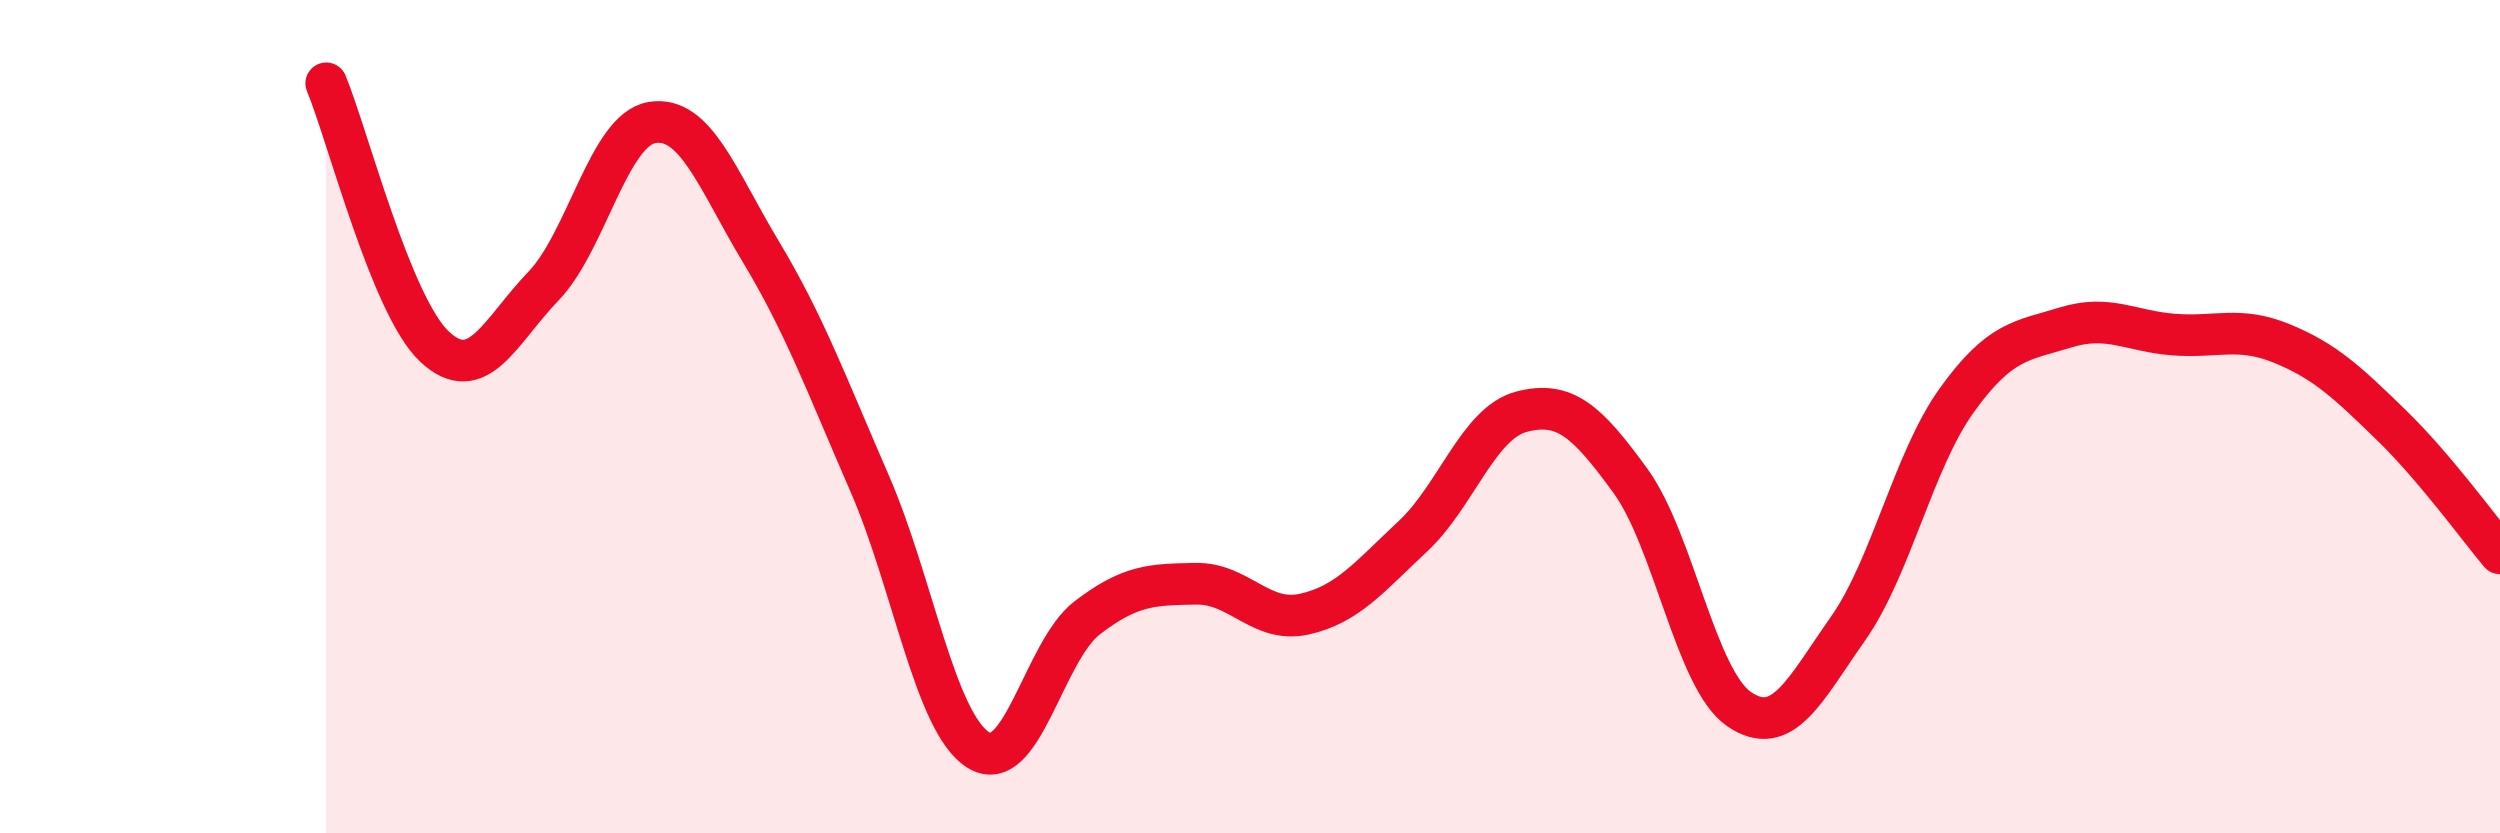
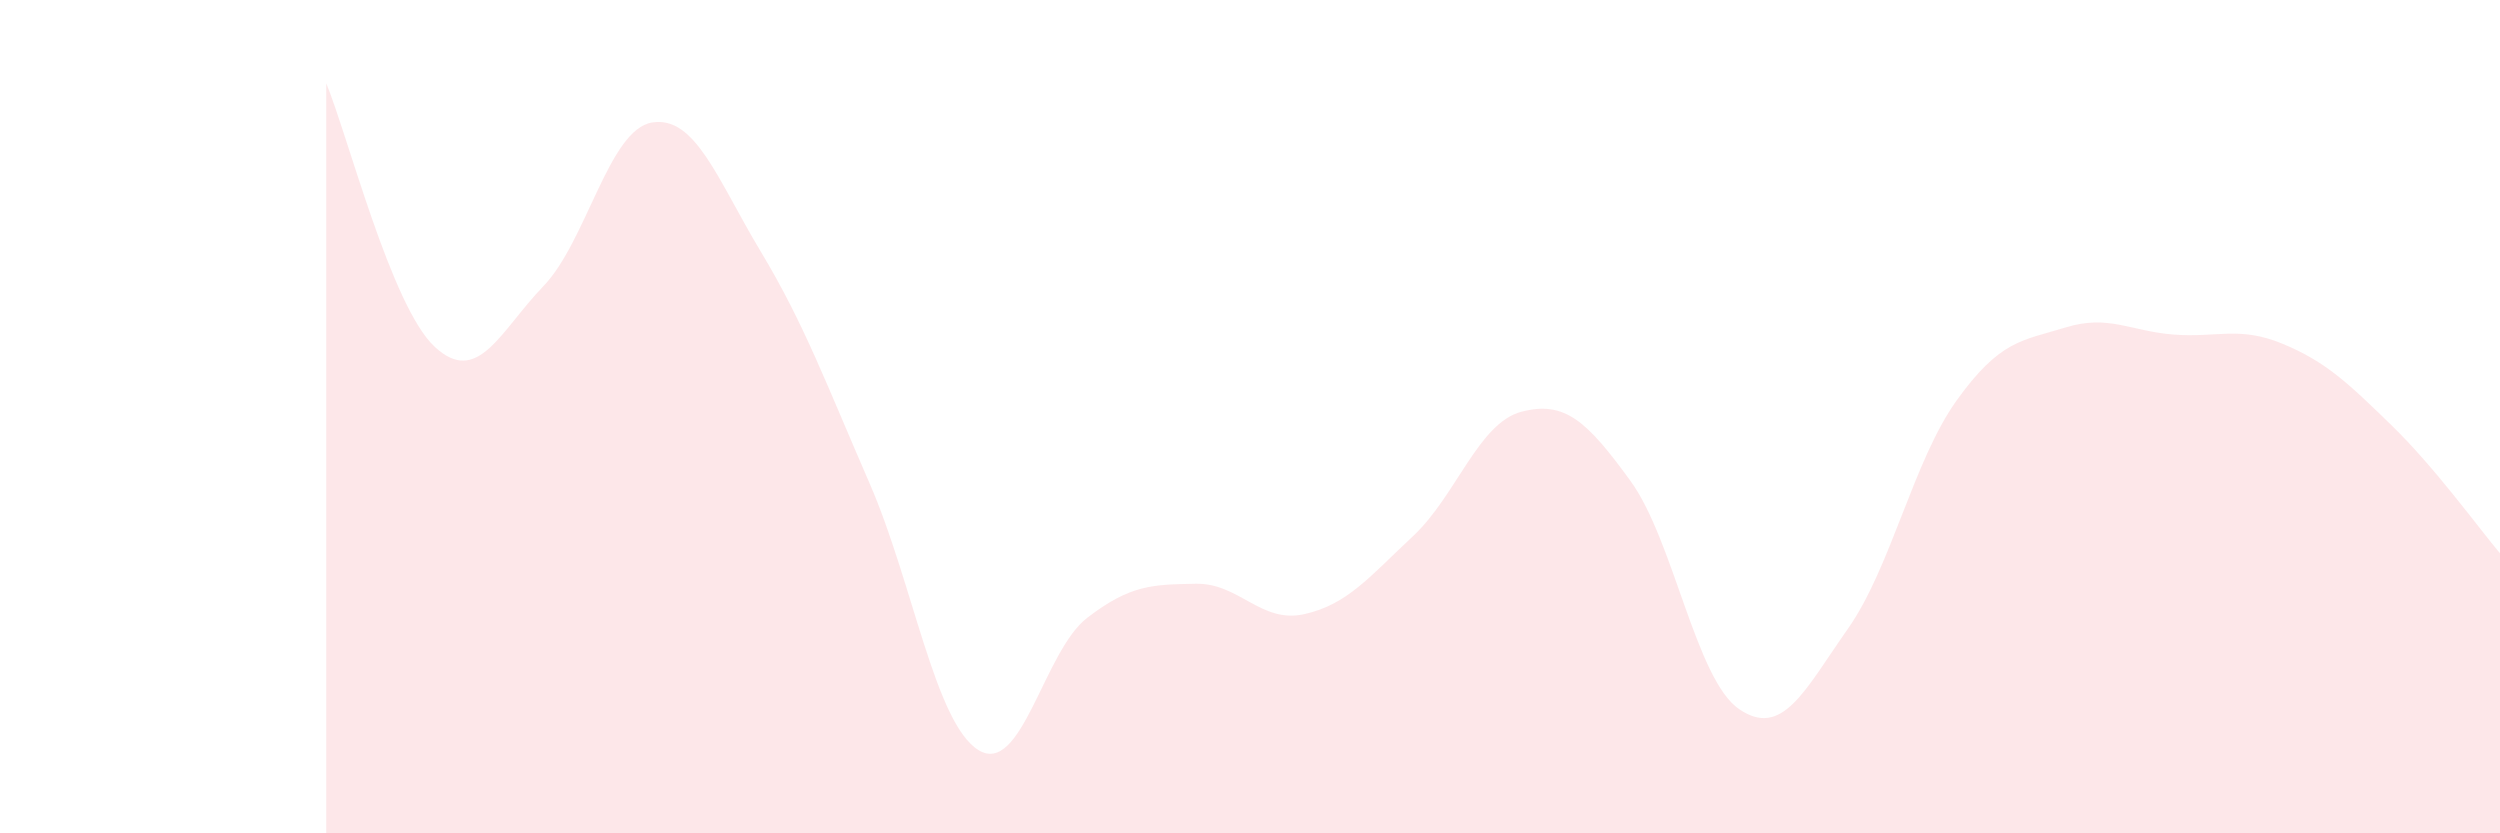
<svg xmlns="http://www.w3.org/2000/svg" width="60" height="20" viewBox="0 0 60 20">
  <path d="M 7.83,2 C 8.35,3.26 9.39,7.35 10.43,8.32 C 11.47,9.29 12,7.95 13.04,6.87 C 14.08,5.79 14.61,3.11 15.65,2.94 C 16.69,2.77 17.22,4.31 18.26,6.04 C 19.3,7.77 19.83,9.21 20.87,11.6 C 21.91,13.99 22.44,17.35 23.48,18 C 24.52,18.65 25.05,15.63 26.09,14.83 C 27.13,14.03 27.66,14.03 28.7,14.01 C 29.74,13.99 30.26,14.97 31.3,14.74 C 32.34,14.51 32.87,13.84 33.91,12.87 C 34.95,11.9 35.48,10.15 36.52,9.88 C 37.56,9.61 38.09,10.11 39.13,11.54 C 40.17,12.97 40.7,16.31 41.74,17.02 C 42.78,17.73 43.31,16.57 44.35,15.09 C 45.39,13.61 45.92,11.06 46.96,9.61 C 48,8.16 48.53,8.18 49.57,7.86 C 50.61,7.54 51.13,7.95 52.17,8.03 C 53.21,8.11 53.74,7.82 54.78,8.25 C 55.82,8.68 56.35,9.19 57.39,10.2 C 58.43,11.21 59.48,12.66 60,13.28L60 20L7.83 20Z" fill="#EB0A25" opacity="0.1" stroke-linecap="round" stroke-linejoin="round" />
-   <path d="M 7.83,2 C 8.35,3.26 9.39,7.35 10.43,8.32 C 11.47,9.29 12,7.95 13.04,6.87 C 14.08,5.79 14.61,3.11 15.65,2.94 C 16.69,2.77 17.22,4.31 18.26,6.04 C 19.3,7.77 19.83,9.21 20.87,11.6 C 21.91,13.99 22.44,17.35 23.48,18 C 24.52,18.65 25.05,15.63 26.09,14.83 C 27.13,14.03 27.66,14.03 28.7,14.01 C 29.74,13.99 30.26,14.97 31.3,14.74 C 32.34,14.51 32.87,13.84 33.91,12.87 C 34.95,11.9 35.48,10.15 36.52,9.88 C 37.56,9.61 38.09,10.11 39.13,11.54 C 40.17,12.97 40.7,16.31 41.74,17.02 C 42.78,17.73 43.31,16.57 44.35,15.09 C 45.39,13.61 45.92,11.06 46.96,9.61 C 48,8.16 48.53,8.18 49.57,7.86 C 50.61,7.54 51.13,7.95 52.17,8.03 C 53.21,8.11 53.74,7.82 54.78,8.25 C 55.82,8.68 56.35,9.19 57.39,10.2 C 58.43,11.21 59.48,12.66 60,13.28" stroke="#EB0A25" stroke-width="1" fill="none" stroke-linecap="round" stroke-linejoin="round" />
</svg>